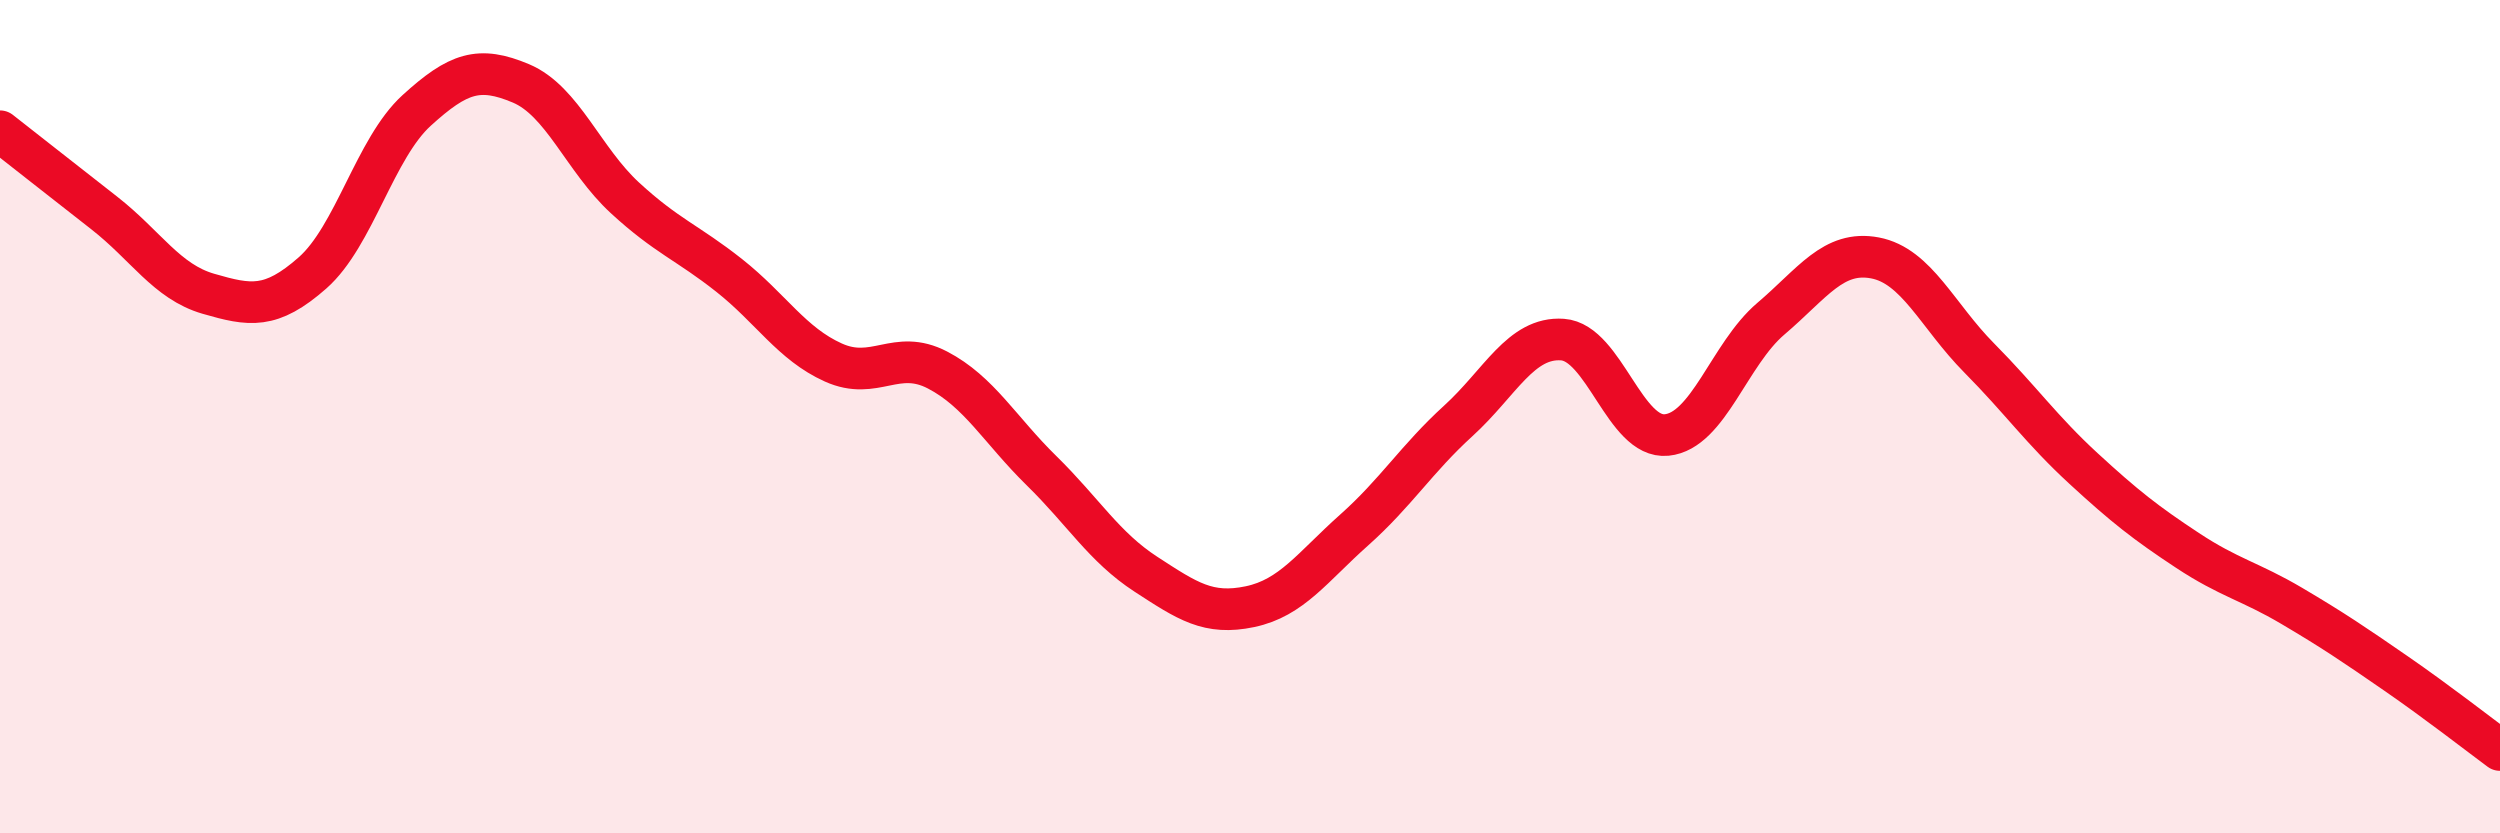
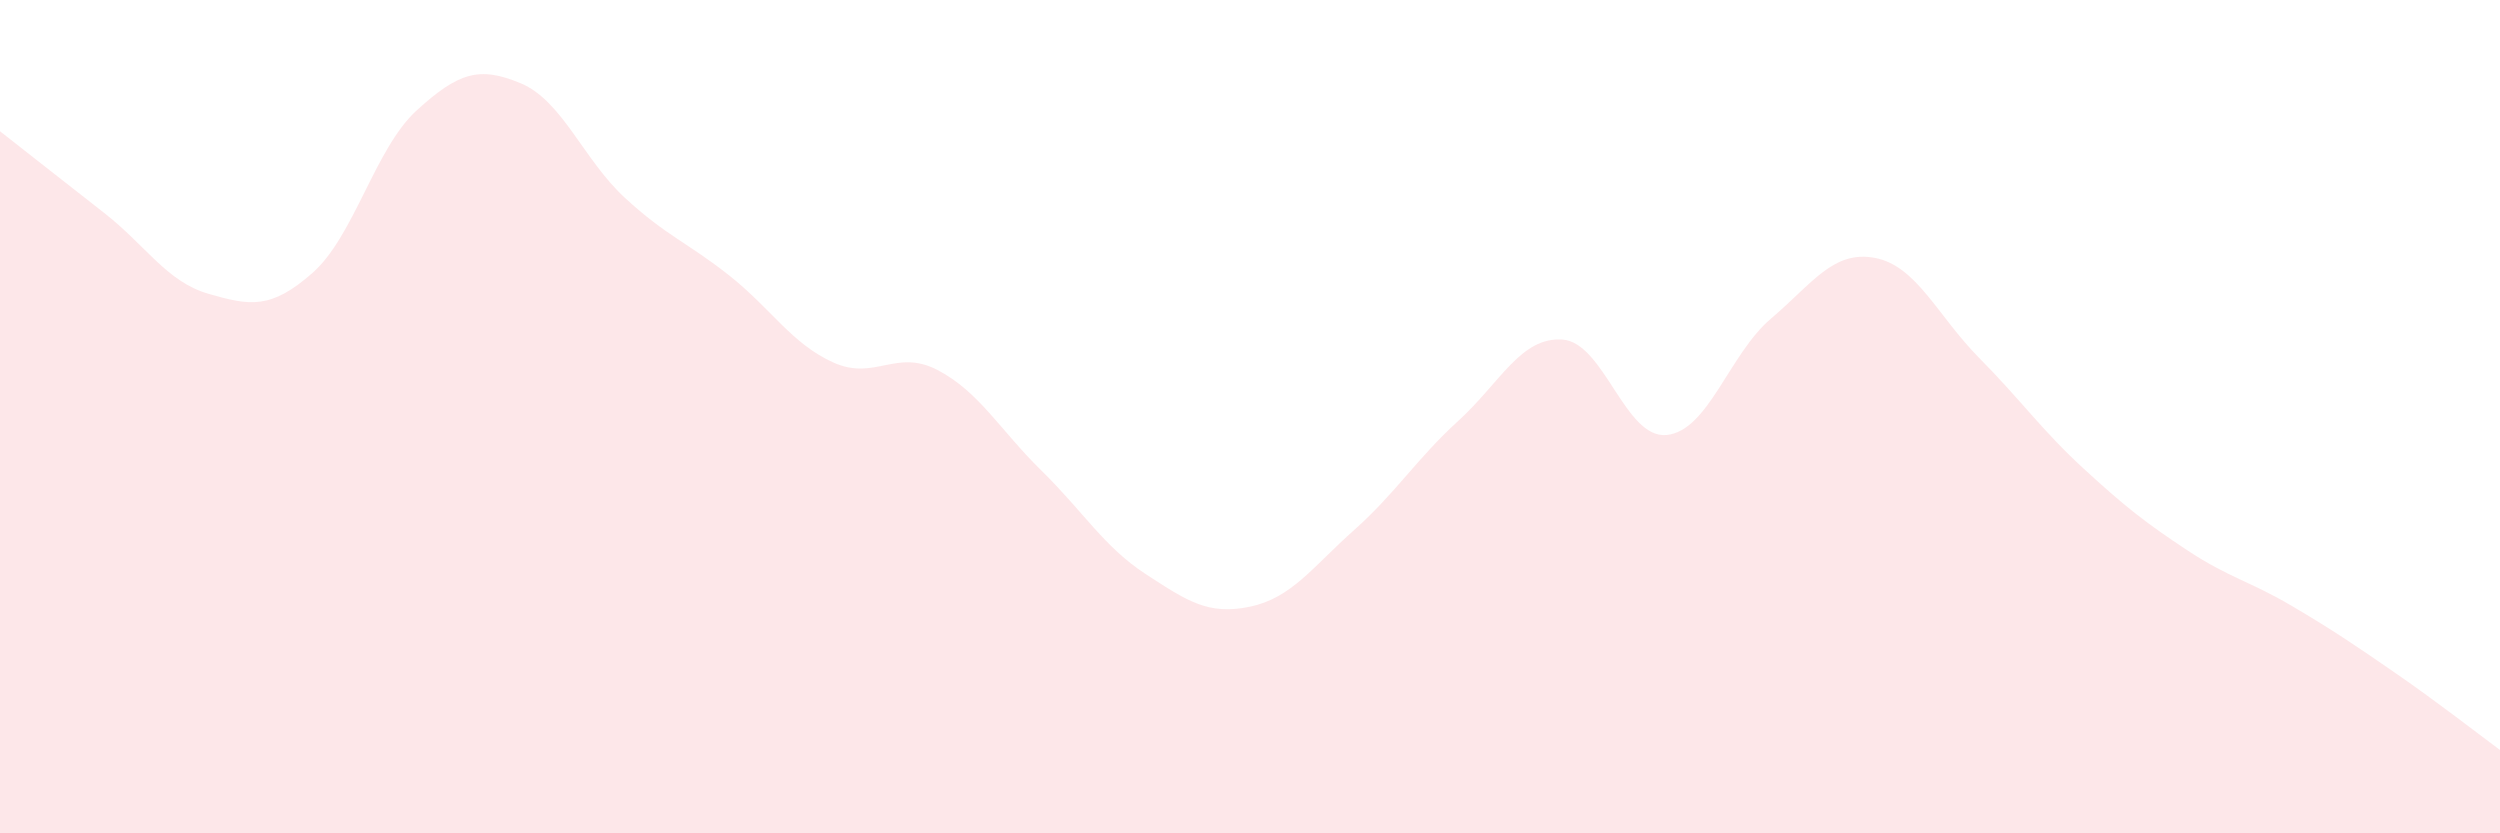
<svg xmlns="http://www.w3.org/2000/svg" width="60" height="20" viewBox="0 0 60 20">
  <path d="M 0,3.15 C 0.5,3.54 1.5,4.33 2.5,5.11 C 3.5,5.89 4,6.76 5,7.05 C 6,7.34 6.5,7.43 7.5,6.55 C 8.5,5.67 9,3.56 10,2.65 C 11,1.74 11.5,1.58 12.5,2 C 13.5,2.42 14,3.83 15,4.75 C 16,5.67 16.5,5.82 17.5,6.61 C 18.5,7.4 19,8.25 20,8.7 C 21,9.15 21.5,8.36 22.5,8.88 C 23.5,9.4 24,10.32 25,11.3 C 26,12.28 26.5,13.13 27.5,13.78 C 28.5,14.43 29,14.77 30,14.56 C 31,14.35 31.5,13.61 32.5,12.72 C 33.5,11.83 34,11.01 35,10.1 C 36,9.19 36.5,8.08 37.5,8.15 C 38.5,8.22 39,10.54 40,10.44 C 41,10.34 41.5,8.5 42.5,7.65 C 43.5,6.8 44,6 45,6.19 C 46,6.38 46.5,7.58 47.5,8.59 C 48.5,9.6 49,10.32 50,11.24 C 51,12.16 51.5,12.55 52.5,13.21 C 53.5,13.87 54,13.95 55,14.54 C 56,15.13 56.5,15.47 57.5,16.16 C 58.5,16.85 59.5,17.63 60,18L60 20L0 20Z" fill="#EB0A25" opacity="0.1" stroke-linecap="round" stroke-linejoin="round" />
-   <path d="M 0,3.15 C 0.5,3.54 1.5,4.33 2.5,5.11 C 3.5,5.89 4,6.76 5,7.05 C 6,7.34 6.5,7.43 7.5,6.55 C 8.5,5.67 9,3.56 10,2.65 C 11,1.74 11.5,1.58 12.5,2 C 13.5,2.42 14,3.83 15,4.75 C 16,5.67 16.5,5.82 17.5,6.61 C 18.5,7.4 19,8.25 20,8.7 C 21,9.15 21.5,8.36 22.5,8.88 C 23.5,9.4 24,10.32 25,11.3 C 26,12.28 26.5,13.13 27.5,13.78 C 28.5,14.43 29,14.77 30,14.56 C 31,14.35 31.5,13.61 32.5,12.72 C 33.5,11.83 34,11.01 35,10.1 C 36,9.19 36.5,8.08 37.5,8.15 C 38.5,8.22 39,10.54 40,10.44 C 41,10.34 41.5,8.5 42.5,7.65 C 43.5,6.8 44,6 45,6.19 C 46,6.38 46.5,7.58 47.5,8.59 C 48.5,9.6 49,10.32 50,11.24 C 51,12.16 51.5,12.55 52.5,13.21 C 53.5,13.87 54,13.95 55,14.54 C 56,15.13 56.5,15.47 57.5,16.16 C 58.5,16.85 59.5,17.63 60,18" stroke="#EB0A25" stroke-width="1" fill="none" stroke-linecap="round" stroke-linejoin="round" />
</svg>